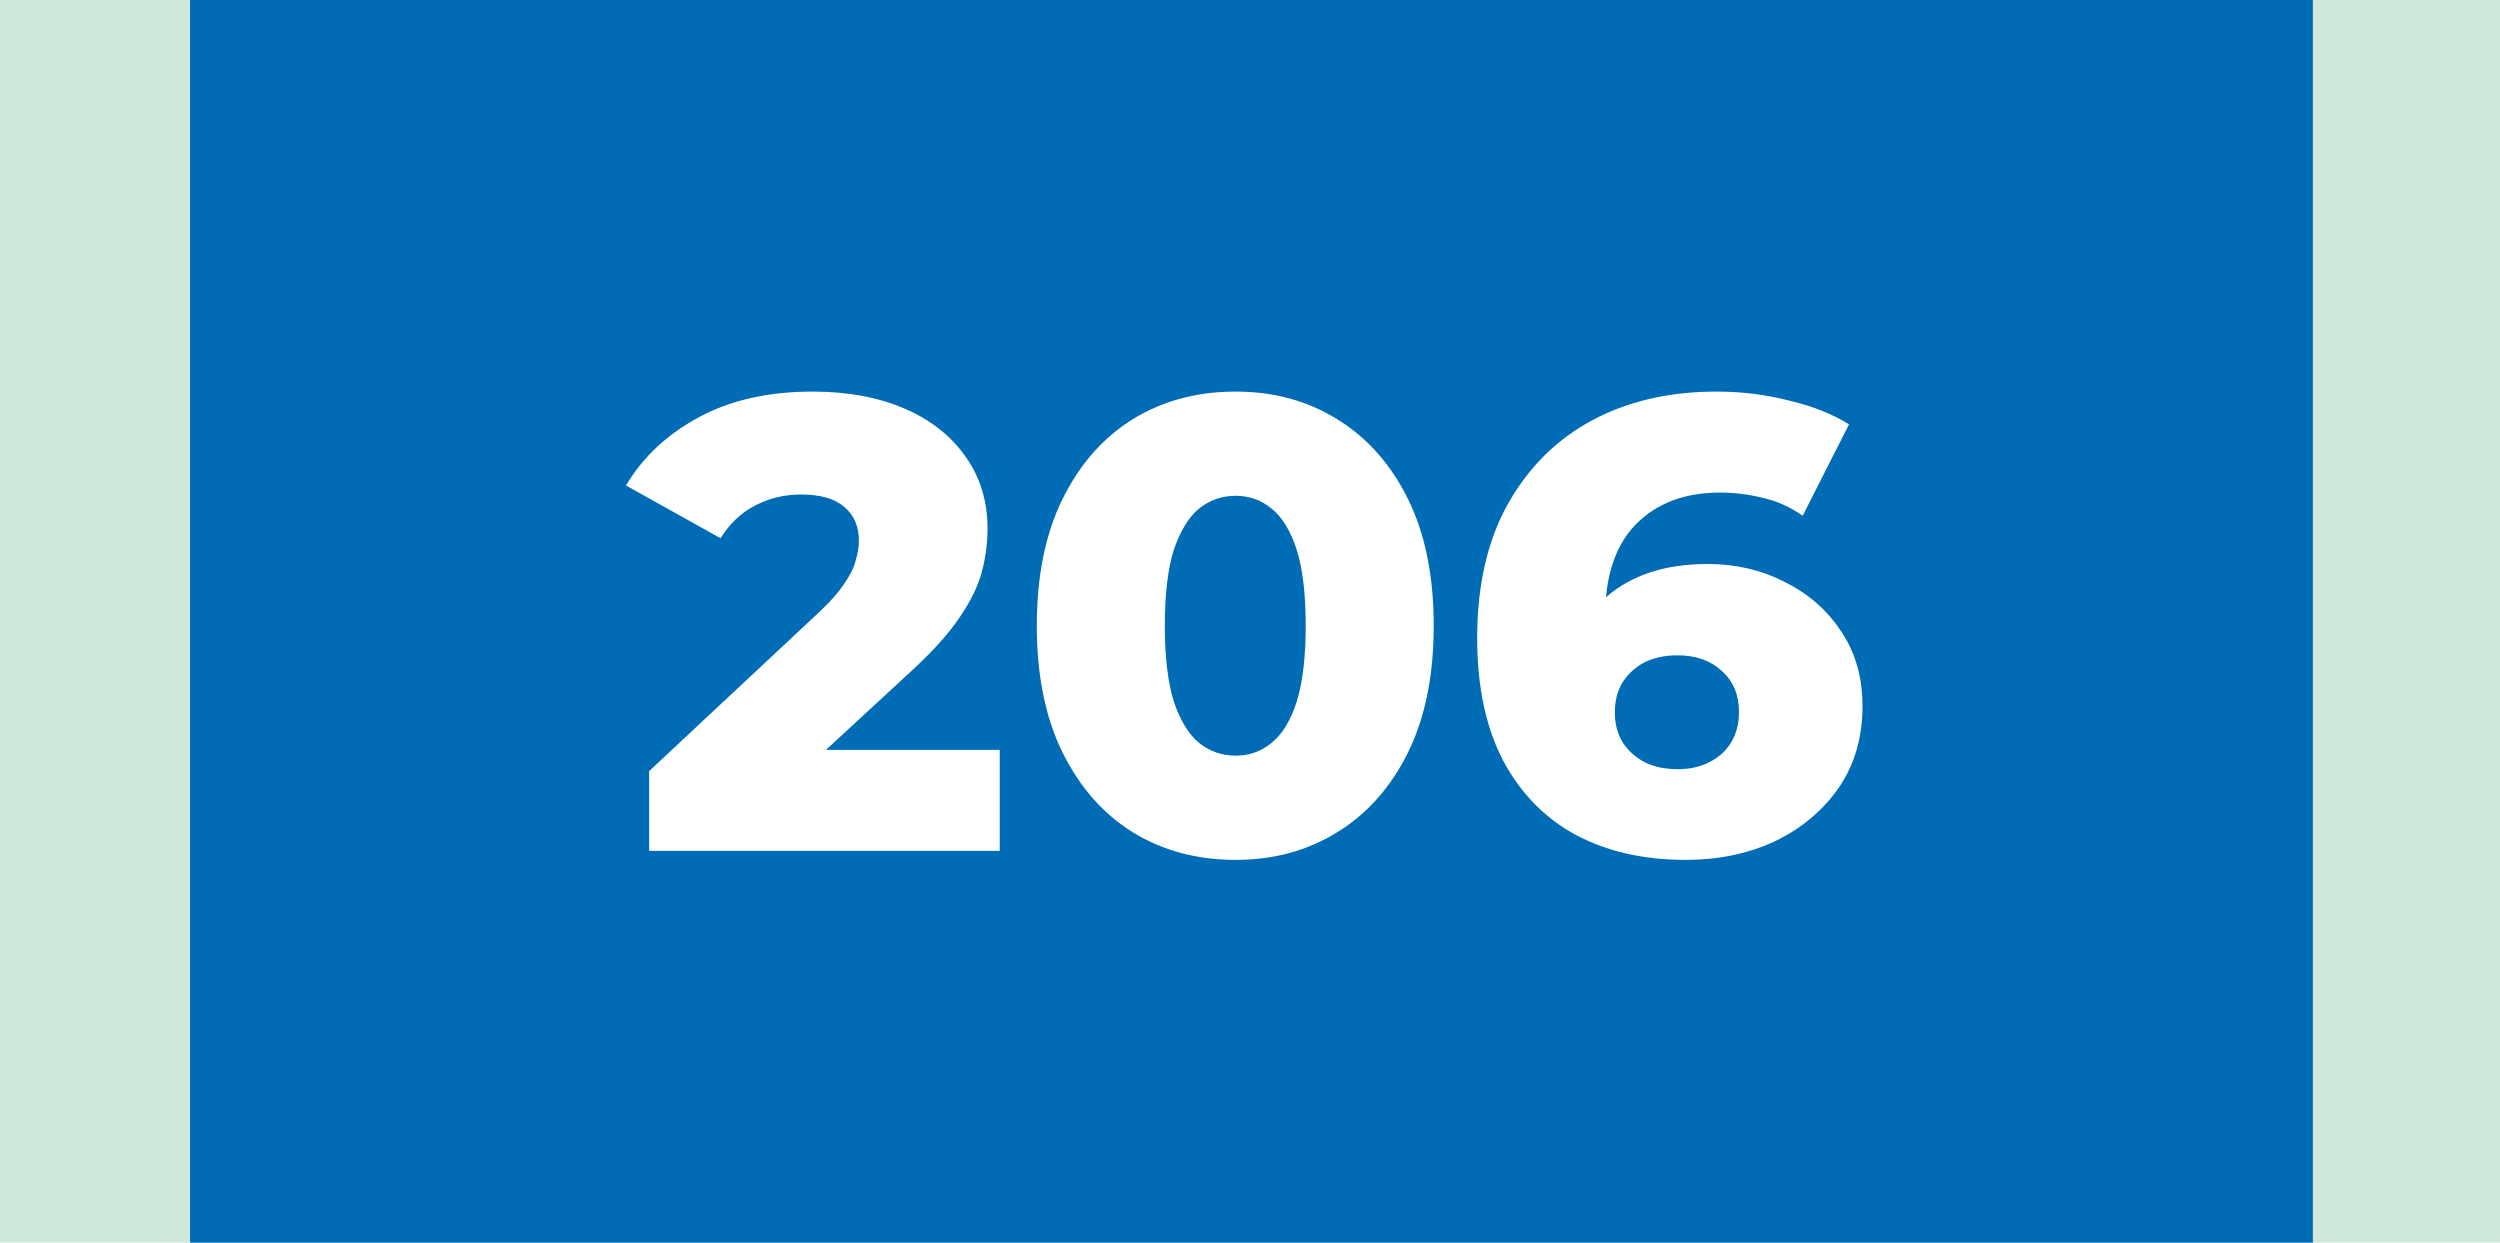
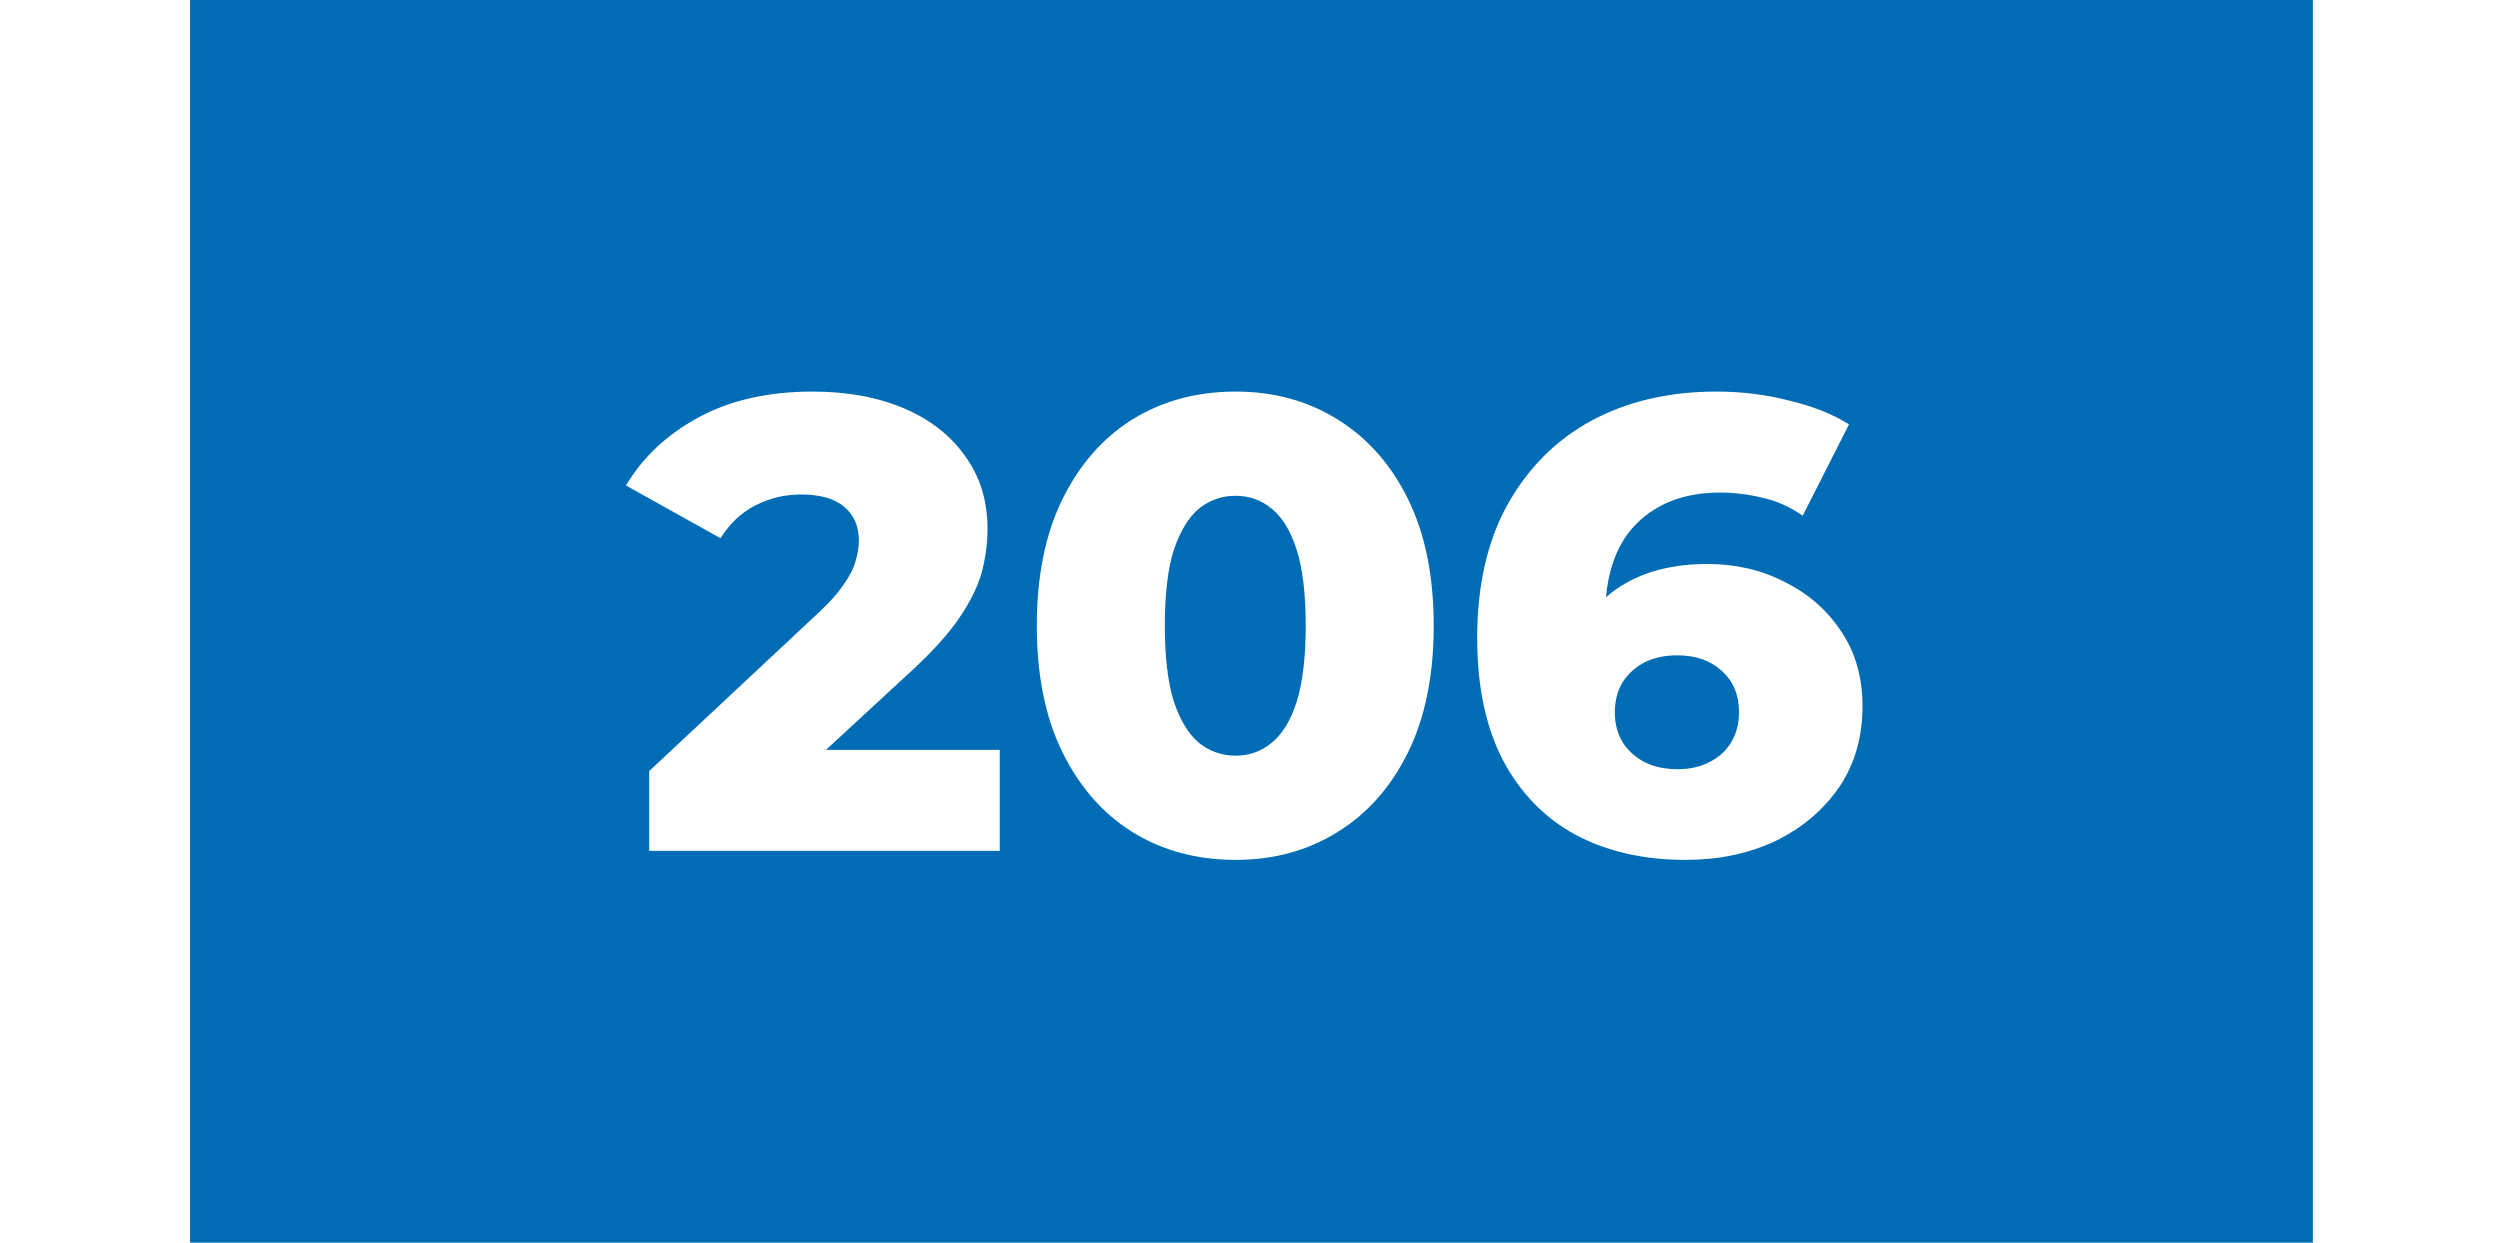
<svg xmlns="http://www.w3.org/2000/svg" width="855" height="425" viewBox="0 0 855 425" fill="none">
-   <rect width="855" height="425" fill="#D0E8DC" />
  <rect x="65" width="726" height="425" fill="#006CB5" />
  <path d="M222.012 291V263.72L279.652 209.82C283.759 206.007 286.765 202.633 288.672 199.7C290.725 196.767 292.045 194.127 292.632 191.78C293.365 189.287 293.732 187.013 293.732 184.96C293.732 179.973 292.045 176.087 288.672 173.3C285.445 170.513 280.532 169.12 273.932 169.12C268.359 169.12 263.152 170.367 258.312 172.86C253.472 175.353 249.512 179.093 246.432 184.08L214.092 166.04C219.812 156.36 228.099 148.587 238.952 142.72C249.805 136.853 262.785 133.92 277.892 133.92C289.772 133.92 300.185 135.827 309.132 139.64C318.079 143.453 325.045 148.88 330.032 155.92C335.165 162.96 337.732 171.247 337.732 180.78C337.732 185.767 337.072 190.753 335.752 195.74C334.432 200.58 331.865 205.787 328.052 211.36C324.385 216.787 318.885 222.873 311.552 229.62L265.792 271.86L258.532 256.46H341.912V291H222.012ZM422.571 294.08C409.371 294.08 397.638 290.927 387.371 284.62C377.251 278.313 369.258 269.22 363.391 257.34C357.525 245.46 354.591 231.013 354.591 214C354.591 196.987 357.525 182.54 363.391 170.66C369.258 158.78 377.251 149.687 387.371 143.38C397.638 137.073 409.371 133.92 422.571 133.92C435.625 133.92 447.211 137.073 457.331 143.38C467.598 149.687 475.665 158.78 481.531 170.66C487.398 182.54 490.331 196.987 490.331 214C490.331 231.013 487.398 245.46 481.531 257.34C475.665 269.22 467.598 278.313 457.331 284.62C447.211 290.927 435.625 294.08 422.571 294.08ZM422.571 258.44C427.265 258.44 431.371 256.973 434.891 254.04C438.558 251.107 441.418 246.413 443.471 239.96C445.525 233.36 446.551 224.707 446.551 214C446.551 203.147 445.525 194.493 443.471 188.04C441.418 181.587 438.558 176.893 434.891 173.96C431.371 171.027 427.265 169.56 422.571 169.56C417.878 169.56 413.698 171.027 410.031 173.96C406.511 176.893 403.651 181.587 401.451 188.04C399.398 194.493 398.371 203.147 398.371 214C398.371 224.707 399.398 233.36 401.451 239.96C403.651 246.413 406.511 251.107 410.031 254.04C413.698 256.973 417.878 258.44 422.571 258.44ZM576.477 294.08C562.103 294.08 549.563 291.22 538.857 285.5C528.297 279.78 520.01 271.273 513.997 259.98C508.13 248.687 505.197 234.753 505.197 218.18C505.197 200.287 508.643 185.107 515.537 172.64C522.577 160.027 532.183 150.42 544.357 143.82C556.677 137.22 570.903 133.92 587.037 133.92C595.69 133.92 603.977 134.947 611.897 137C619.963 138.907 626.783 141.62 632.357 145.14L616.517 176.38C612.117 173.3 607.497 171.247 602.657 170.22C597.963 169.047 593.123 168.46 588.137 168.46C576.257 168.46 566.723 172.053 559.537 179.24C552.497 186.427 548.977 196.913 548.977 210.7C548.977 213.193 548.977 215.833 548.977 218.62C549.123 221.26 549.417 223.973 549.857 226.76L538.857 217.74C541.79 212.313 545.31 207.767 549.417 204.1C553.67 200.433 558.657 197.647 564.377 195.74C570.243 193.833 576.77 192.88 583.957 192.88C593.637 192.88 602.437 194.933 610.357 199.04C618.423 203 624.877 208.647 629.717 215.98C634.557 223.167 636.977 231.673 636.977 241.5C636.977 252.207 634.263 261.52 628.837 269.44C623.41 277.213 616.15 283.3 607.057 287.7C597.963 291.953 587.77 294.08 576.477 294.08ZM573.837 263.06C577.943 263.06 581.537 262.253 584.617 260.64C587.843 259.027 590.337 256.753 592.097 253.82C593.857 250.887 594.737 247.44 594.737 243.48C594.737 237.613 592.757 232.92 588.797 229.4C584.983 225.88 579.923 224.12 573.617 224.12C569.363 224.12 565.623 224.927 562.397 226.54C559.317 228.153 556.823 230.427 554.917 233.36C553.157 236.293 552.277 239.74 552.277 243.7C552.277 247.513 553.157 250.887 554.917 253.82C556.677 256.607 559.17 258.88 562.397 260.64C565.623 262.253 569.437 263.06 573.837 263.06Z" fill="white" />
</svg>